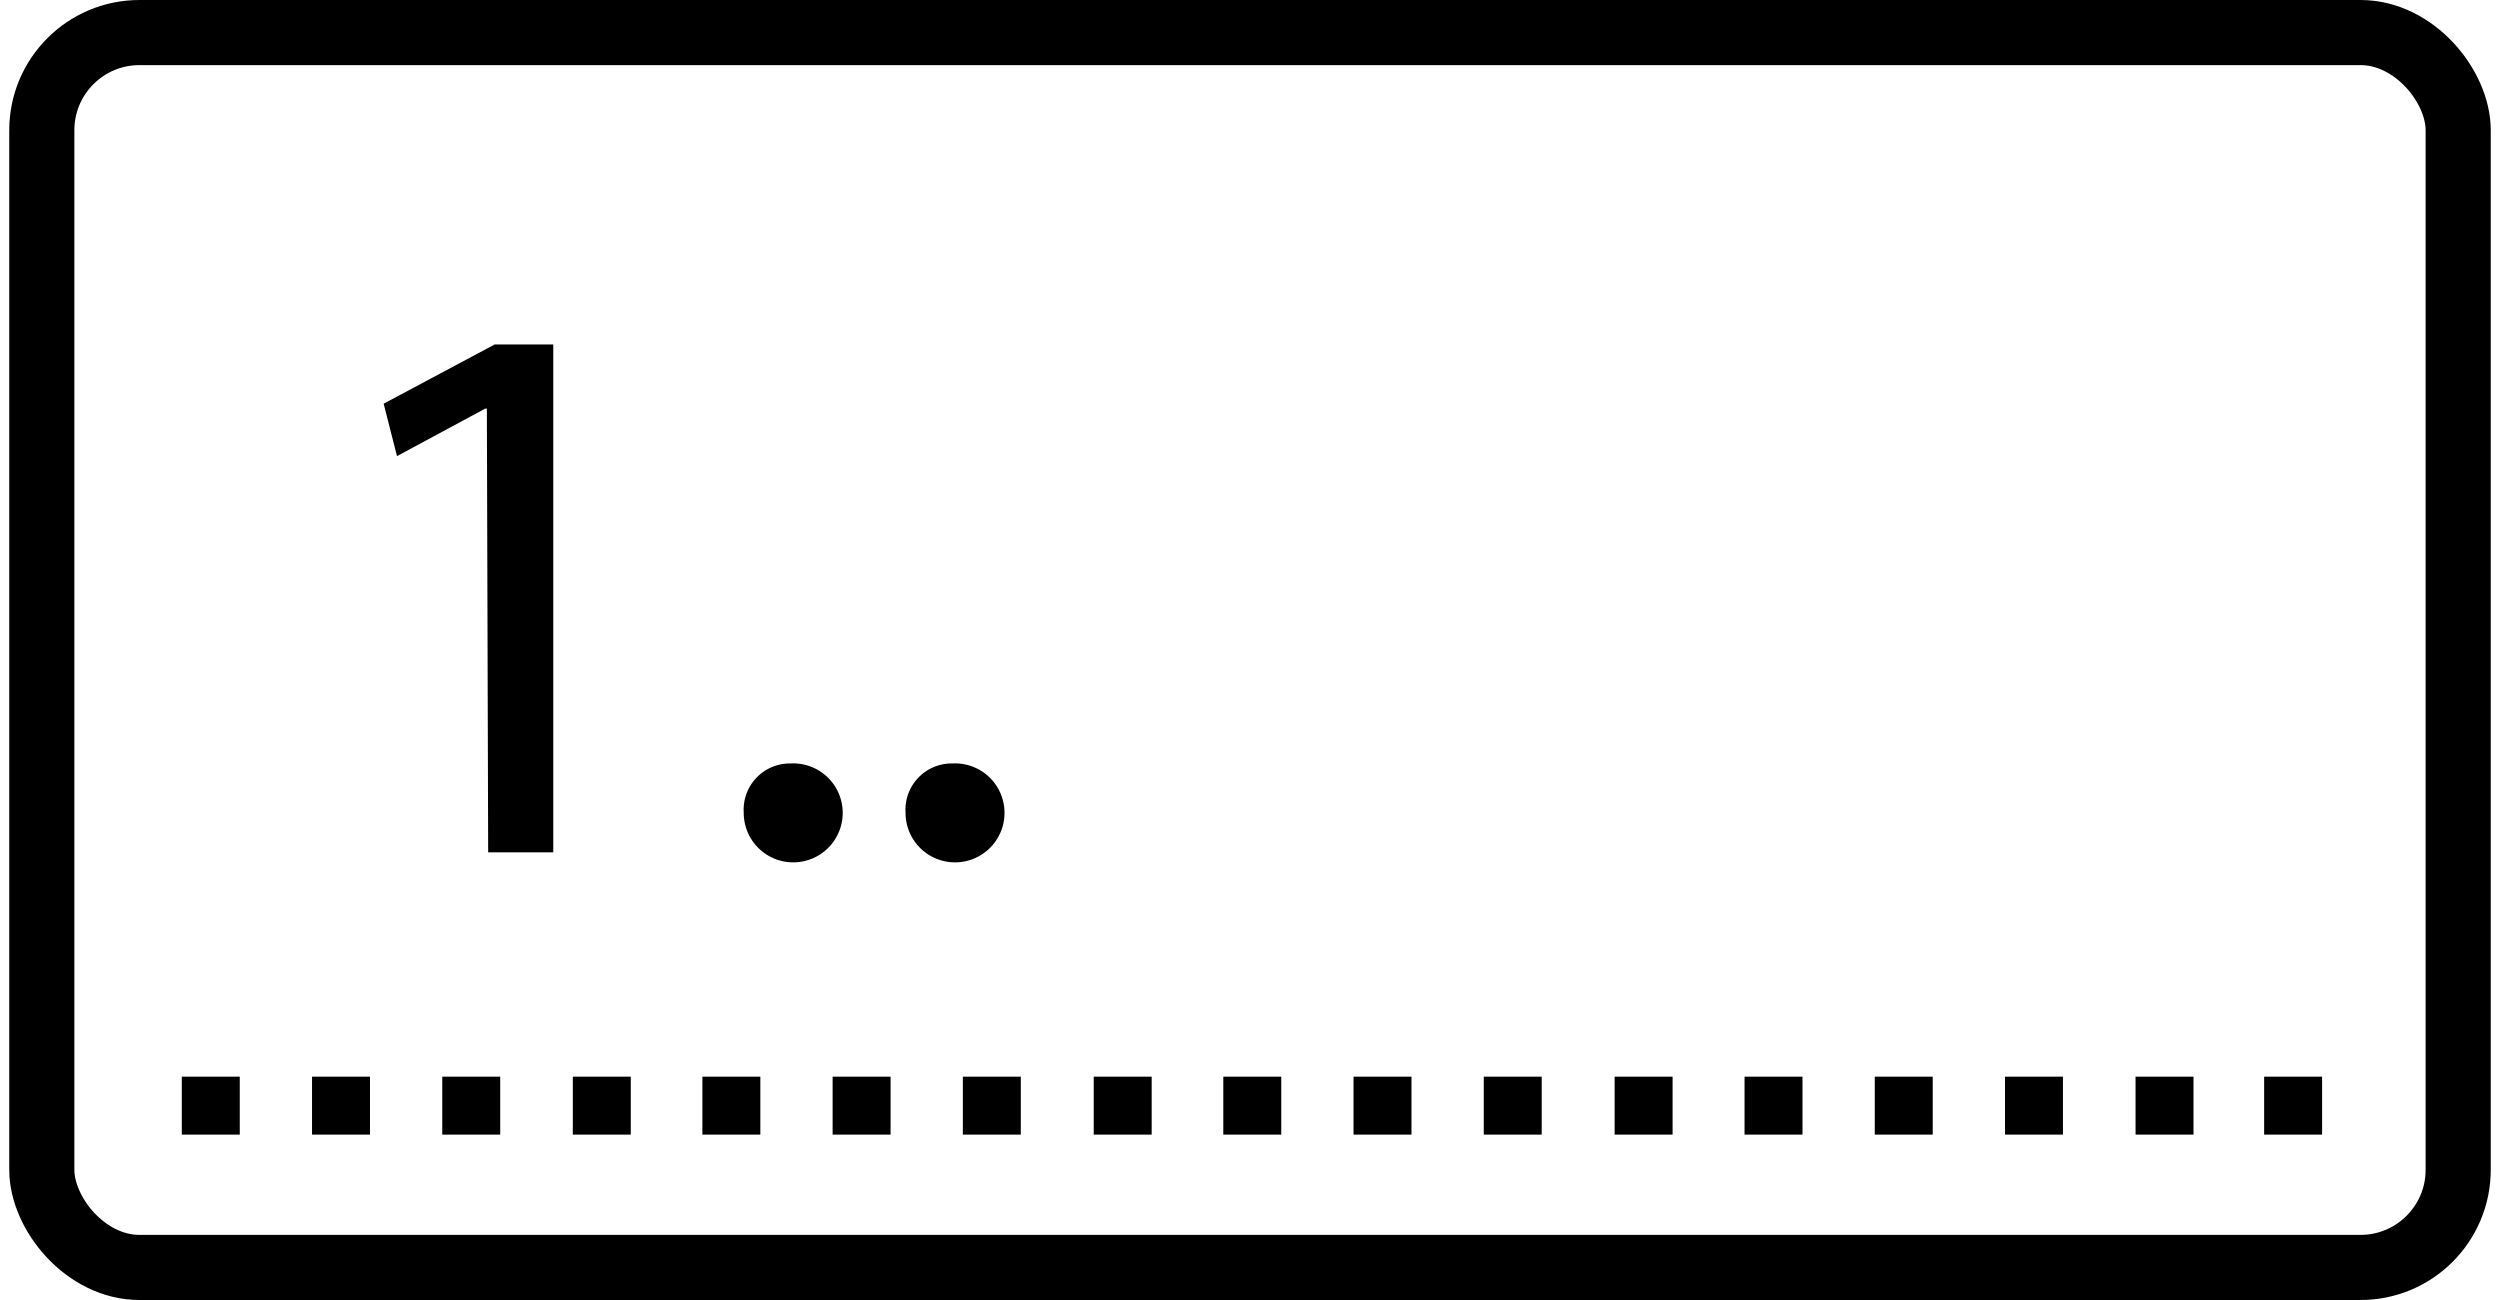
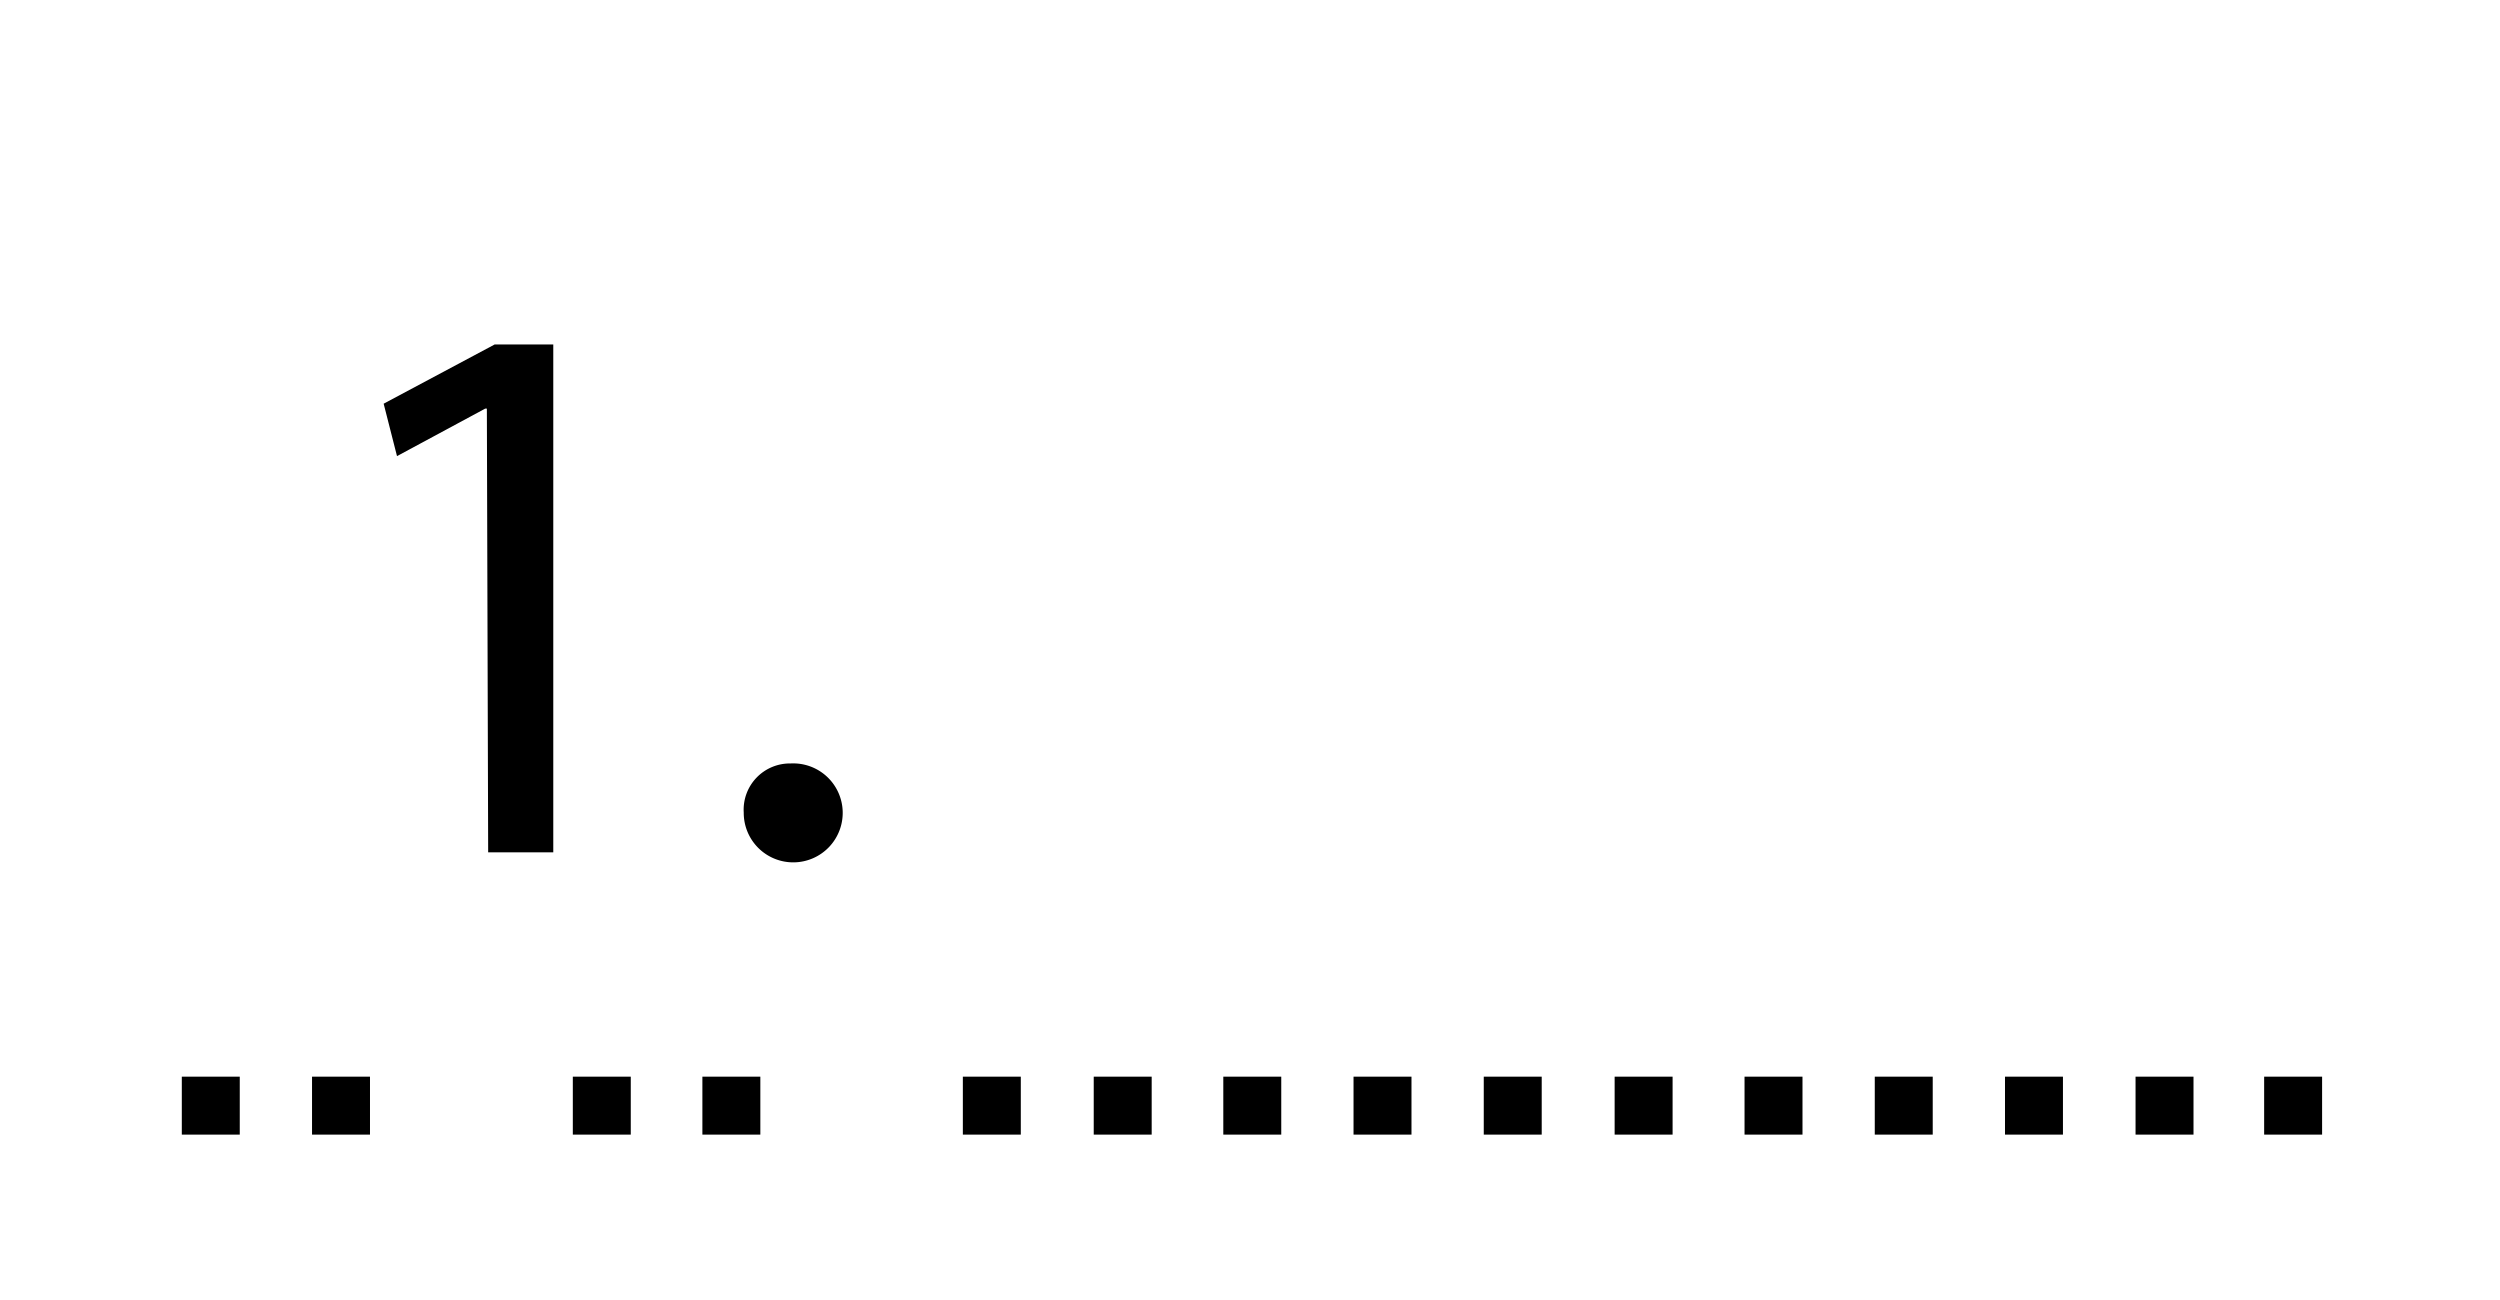
<svg xmlns="http://www.w3.org/2000/svg" id="Ebene_1" data-name="Ebene 1" viewBox="0 0 76.22 39.93" width="50" height="26">
  <defs>
    <style>.cls-1{fill:none;stroke:#000;stroke-width:2px;}</style>
  </defs>
  <title>icons8-formular</title>
-   <rect class="cls-1" x="1" y="1" width="74.22" height="37.93" rx="3" />
  <path d="M26.48,42.59h-.05l-2.71,1.46-.41-1.61,3.41-1.82h1.8v15.6h-2Z" transform="translate(-11.81 -30.04)" />
  <path d="M34.37,55a1.42,1.42,0,0,1,1.44-1.51A1.52,1.52,0,1,1,34.37,55Z" transform="translate(-11.81 -30.04)" />
-   <path d="M39.34,55a1.42,1.42,0,0,1,1.44-1.51A1.52,1.52,0,1,1,39.34,55Z" transform="translate(-11.81 -30.04)" />
+   <path d="M39.34,55A1.52,1.52,0,1,1,39.34,55Z" transform="translate(-11.81 -30.04)" />
  <rect x="5.3" y="33.07" width="1.78" height="1.78" />
  <rect x="9.3" y="33.07" width="1.78" height="1.78" />
-   <rect x="13.3" y="33.07" width="1.78" height="1.78" />
  <rect x="17.31" y="33.07" width="1.78" height="1.78" />
  <rect x="21.29" y="33.07" width="1.78" height="1.78" />
-   <rect x="25.29" y="33.07" width="1.78" height="1.78" />
  <rect x="29.29" y="33.07" width="1.78" height="1.78" />
  <rect x="33.31" y="33.07" width="1.78" height="1.78" />
  <rect x="37.29" y="33.07" width="1.78" height="1.78" />
  <rect x="41.29" y="33.07" width="1.78" height="1.78" />
  <rect x="45.29" y="33.07" width="1.78" height="1.78" />
  <rect x="49.31" y="33.07" width="1.78" height="1.78" />
  <rect x="53.3" y="33.07" width="1.78" height="1.78" />
  <rect x="57.3" y="33.07" width="1.78" height="1.78" />
  <rect x="61.3" y="33.07" width="1.78" height="1.78" />
  <rect x="65.31" y="33.07" width="1.78" height="1.78" />
  <rect x="69.26" y="33.07" width="1.78" height="1.78" />
</svg>